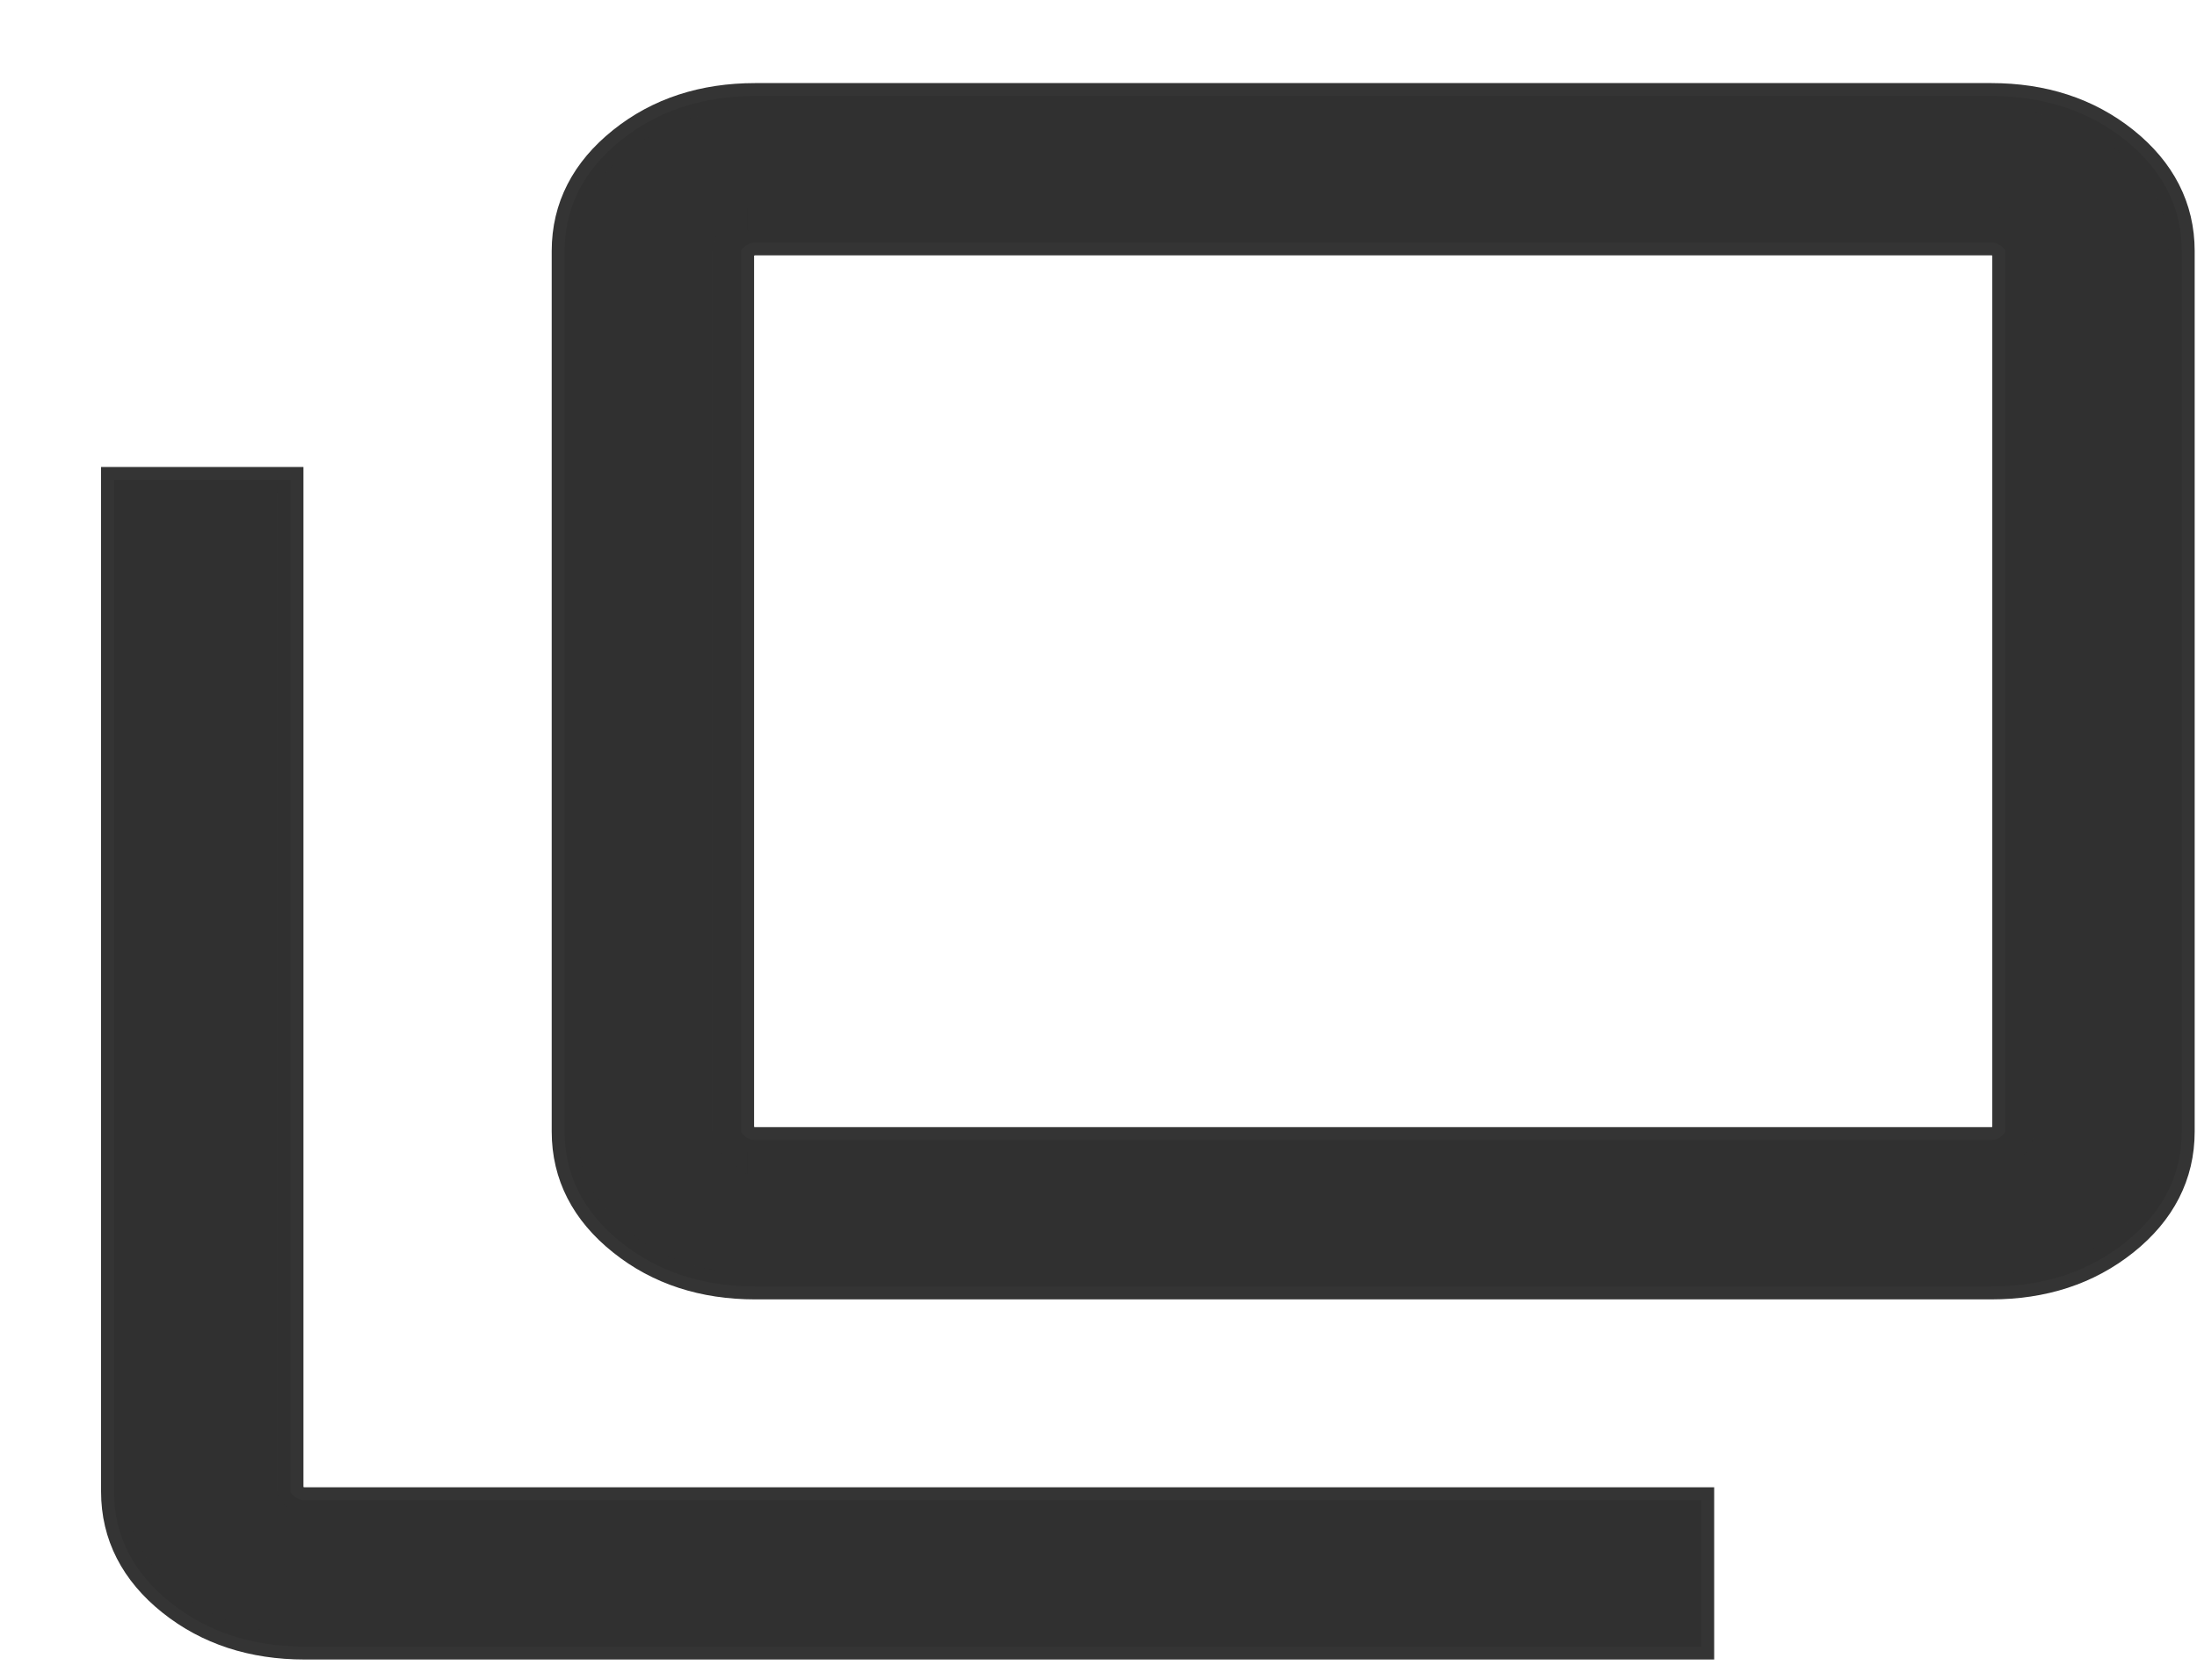
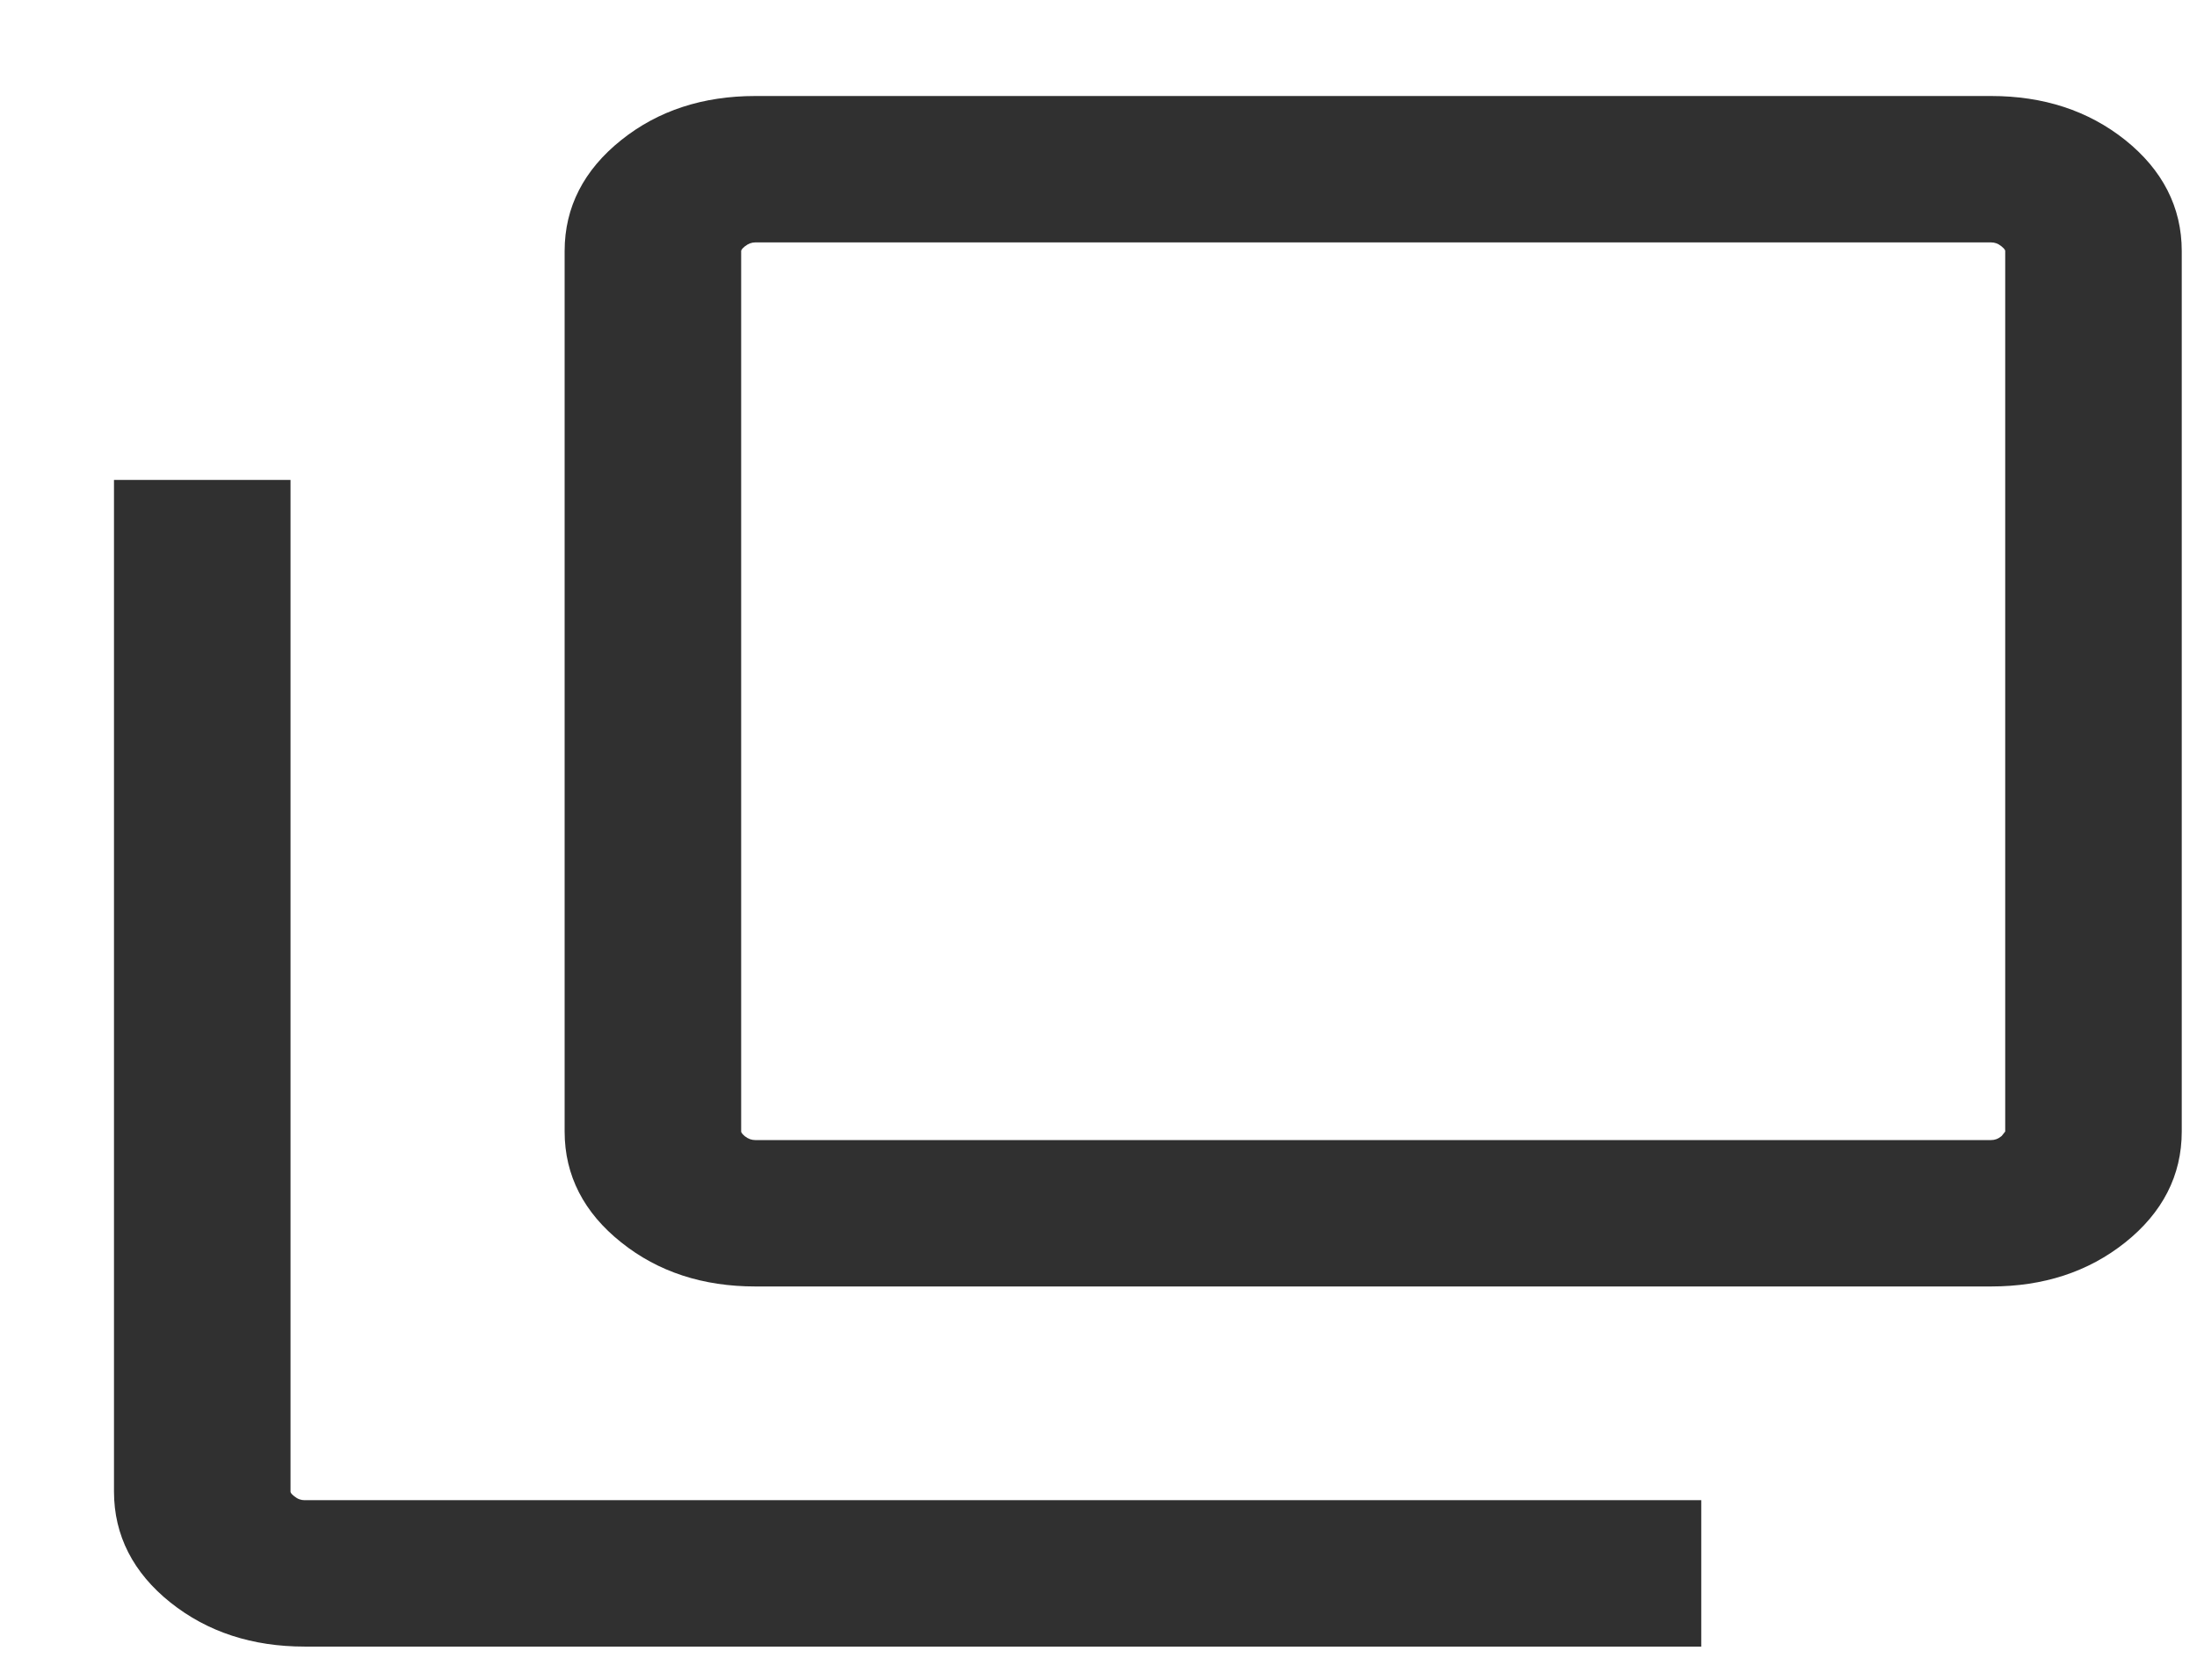
<svg xmlns="http://www.w3.org/2000/svg" width="17" height="13" viewBox="0 0 17 13" fill="none">
-   <path d="M15.488 8.792C15.46 8.815 15.434 8.823 15.407 8.823H5.844C5.817 8.823 5.791 8.815 5.763 8.793C5.735 8.77 5.735 8.758 5.735 8.757V1.943C5.735 1.943 5.735 1.943 5.735 1.943C5.735 1.942 5.734 1.93 5.763 1.907C5.791 1.885 5.817 1.876 5.844 1.876H15.407C15.434 1.876 15.46 1.884 15.488 1.907C15.517 1.93 15.516 1.941 15.516 1.943V8.757C15.516 8.757 15.518 8.769 15.488 8.792ZM1.003 3.714H0.882V3.832V11.543C0.882 11.884 1.032 12.173 1.319 12.402C1.606 12.631 1.954 12.743 2.357 12.743H13.043H13.164V12.626V11.728V11.61H13.043H2.357C2.33 11.61 2.304 11.602 2.276 11.579C2.247 11.557 2.248 11.545 2.248 11.544V3.832V3.714H2.127H1.003ZM4.807 9.615C5.093 9.844 5.441 9.956 5.844 9.956H15.407C15.81 9.956 16.158 9.844 16.445 9.615C16.732 9.386 16.882 9.098 16.882 8.757V1.943C16.882 1.602 16.732 1.314 16.445 1.084C16.158 0.855 15.81 0.743 15.407 0.743H5.844C5.441 0.743 5.093 0.855 4.807 1.084C4.519 1.314 4.369 1.602 4.369 1.943V8.757C4.369 9.098 4.519 9.386 4.807 9.615ZM15.637 1.943C15.637 1.897 15.613 1.855 15.565 1.816V8.883C15.613 8.845 15.637 8.803 15.637 8.757V1.943ZM5.614 8.757C5.614 8.803 5.638 8.845 5.686 8.883V1.816C5.638 1.855 5.614 1.897 5.614 1.943V8.757Z" fill="#303030" />
-   <path d="M5.735 1.943V8.757C5.735 8.758 5.735 8.77 5.763 8.793C5.791 8.815 5.817 8.823 5.844 8.823H15.407C15.434 8.823 15.46 8.815 15.488 8.792C15.518 8.769 15.516 8.757 15.516 8.757V1.943C15.516 1.941 15.517 1.93 15.488 1.907C15.46 1.884 15.434 1.876 15.407 1.876H5.844C5.817 1.876 5.791 1.885 5.763 1.907C5.734 1.93 5.735 1.942 5.735 1.943ZM5.735 1.943C5.735 1.943 5.735 1.943 5.735 1.943ZM1.003 3.714H0.882V3.832V11.543C0.882 11.884 1.032 12.173 1.319 12.402C1.606 12.631 1.954 12.743 2.357 12.743H13.043H13.164V12.626V11.728V11.61H13.043H2.357C2.33 11.61 2.304 11.602 2.276 11.579C2.247 11.557 2.248 11.545 2.248 11.544V3.832V3.714H2.127H1.003ZM4.807 9.615C5.093 9.844 5.441 9.956 5.844 9.956H15.407C15.81 9.956 16.158 9.844 16.445 9.615C16.732 9.386 16.882 9.098 16.882 8.757V1.943C16.882 1.602 16.732 1.314 16.445 1.084C16.158 0.855 15.81 0.743 15.407 0.743H5.844C5.441 0.743 5.093 0.855 4.807 1.084C4.519 1.314 4.369 1.602 4.369 1.943V8.757C4.369 9.098 4.519 9.386 4.807 9.615ZM15.637 1.943C15.637 1.897 15.613 1.855 15.565 1.816V8.883C15.613 8.845 15.637 8.803 15.637 8.757V1.943ZM5.614 8.757C5.614 8.803 5.638 8.845 5.686 8.883V1.816C5.638 1.855 5.614 1.897 5.614 1.943V8.757Z" stroke="#303030" stroke-opacity="0.98" stroke-width="0.2" />
+   <path d="M15.488 8.792C15.46 8.815 15.434 8.823 15.407 8.823H5.844C5.817 8.823 5.791 8.815 5.763 8.793C5.735 8.77 5.735 8.758 5.735 8.757V1.943C5.735 1.943 5.735 1.943 5.735 1.943C5.735 1.942 5.734 1.93 5.763 1.907C5.791 1.885 5.817 1.876 5.844 1.876H15.407C15.434 1.876 15.46 1.884 15.488 1.907C15.517 1.93 15.516 1.941 15.516 1.943V8.757ZM1.003 3.714H0.882V3.832V11.543C0.882 11.884 1.032 12.173 1.319 12.402C1.606 12.631 1.954 12.743 2.357 12.743H13.043H13.164V12.626V11.728V11.61H13.043H2.357C2.33 11.61 2.304 11.602 2.276 11.579C2.247 11.557 2.248 11.545 2.248 11.544V3.832V3.714H2.127H1.003ZM4.807 9.615C5.093 9.844 5.441 9.956 5.844 9.956H15.407C15.81 9.956 16.158 9.844 16.445 9.615C16.732 9.386 16.882 9.098 16.882 8.757V1.943C16.882 1.602 16.732 1.314 16.445 1.084C16.158 0.855 15.81 0.743 15.407 0.743H5.844C5.441 0.743 5.093 0.855 4.807 1.084C4.519 1.314 4.369 1.602 4.369 1.943V8.757C4.369 9.098 4.519 9.386 4.807 9.615ZM15.637 1.943C15.637 1.897 15.613 1.855 15.565 1.816V8.883C15.613 8.845 15.637 8.803 15.637 8.757V1.943ZM5.614 8.757C5.614 8.803 5.638 8.845 5.686 8.883V1.816C5.638 1.855 5.614 1.897 5.614 1.943V8.757Z" fill="#303030" />
</svg>